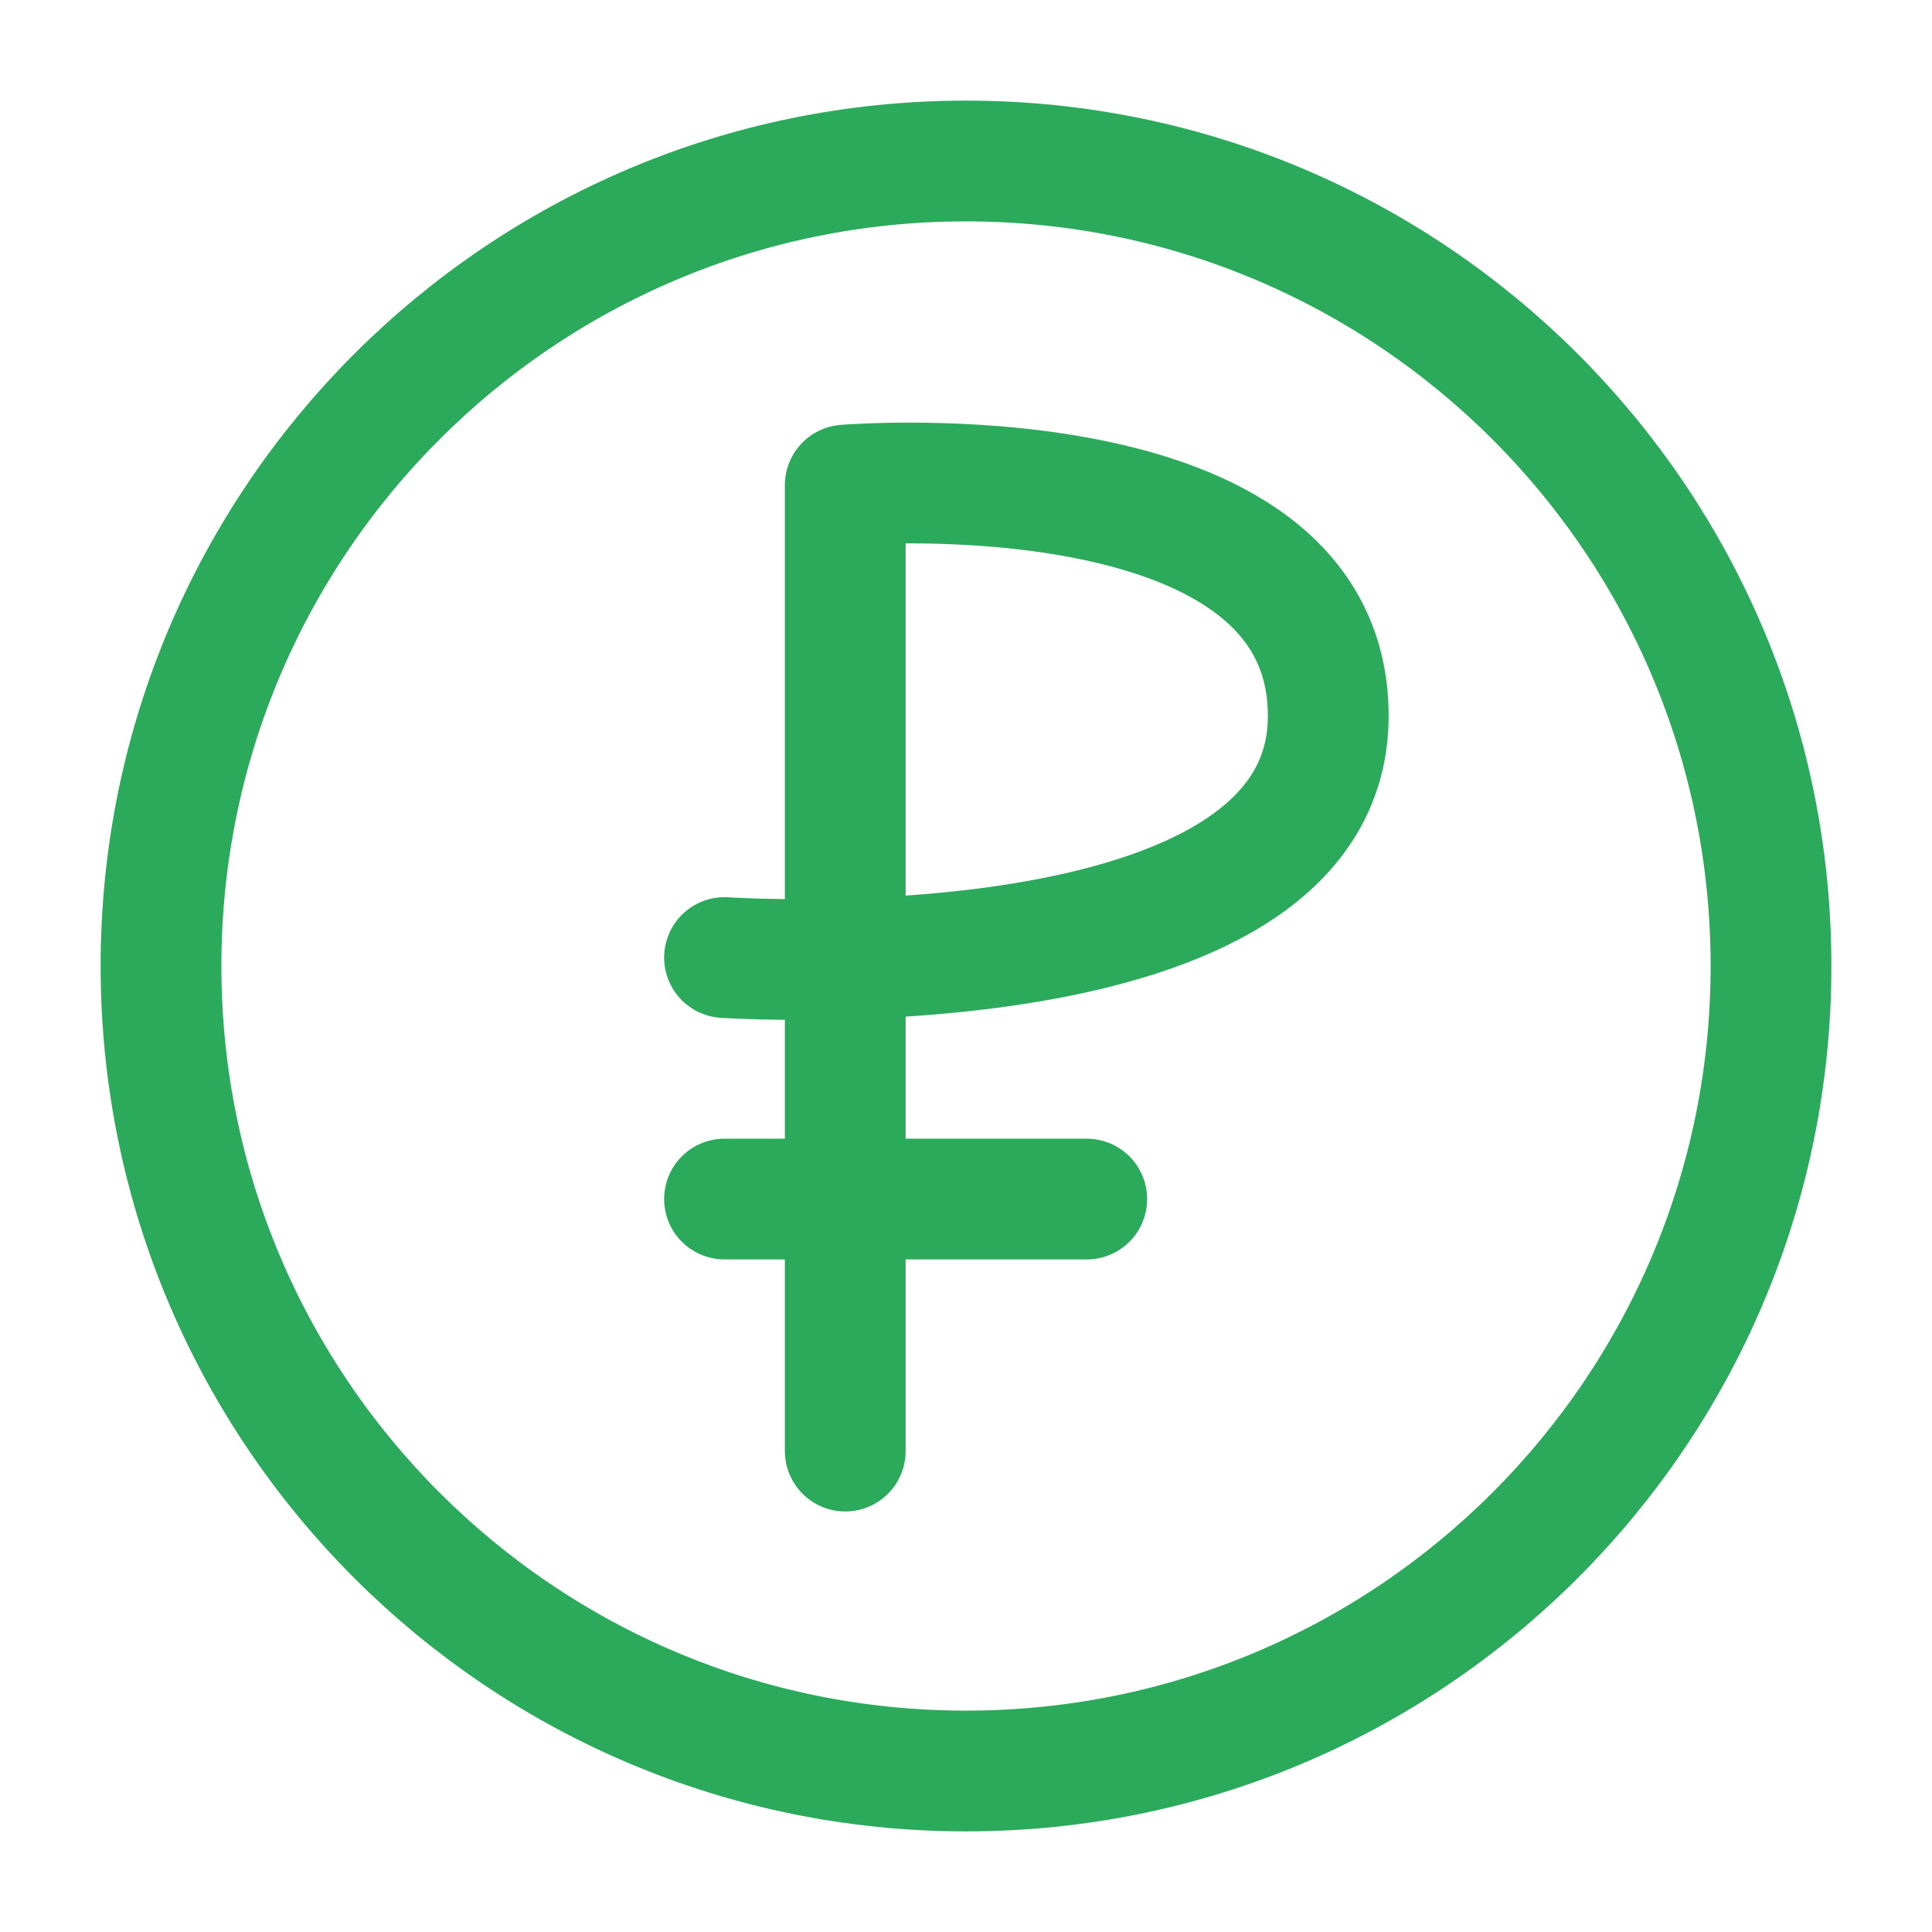
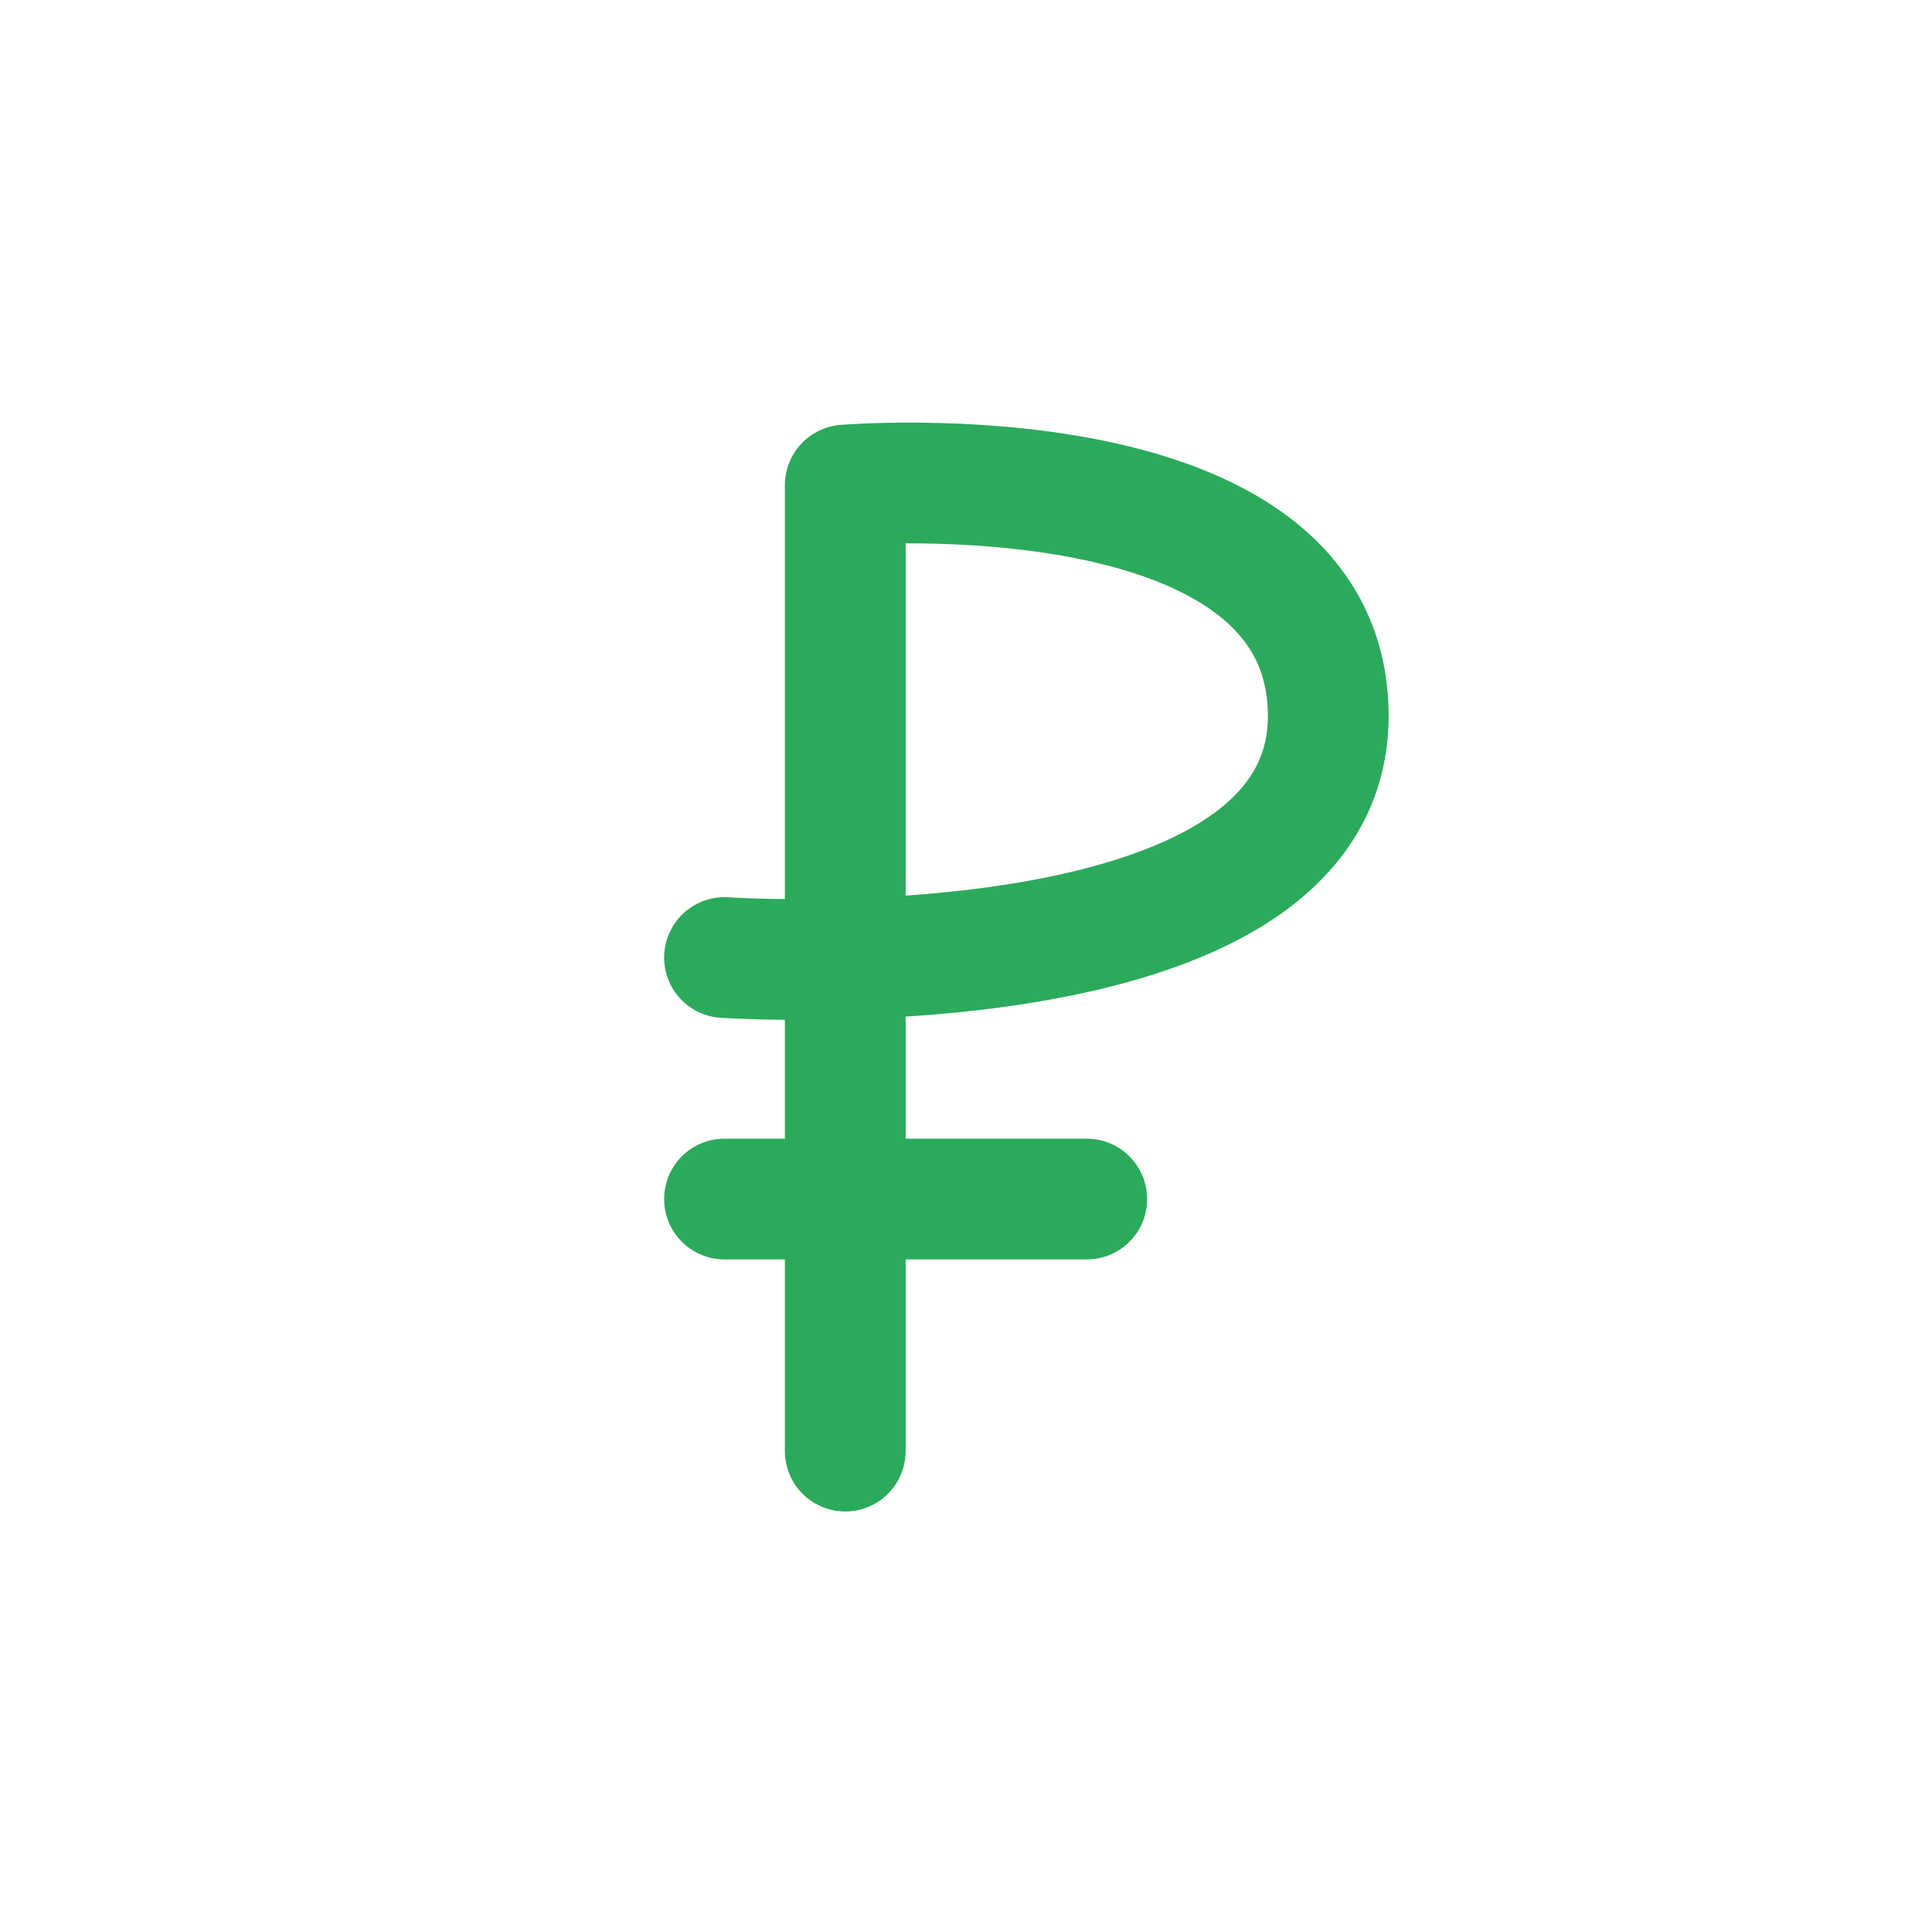
<svg xmlns="http://www.w3.org/2000/svg" width="24" height="24" viewBox="0 0 24 24" fill="none">
-   <path d="M12 22C17.523 22 22 17.523 22 12C22 6.477 17.523 2 12 2C6.477 2 2 6.477 2 12C2 17.523 6.477 22 12 22Z" stroke="#2BAA5B" stroke-width="1.5" stroke-linecap="round" stroke-linejoin="round" />
  <path d="M10.5 18.026V6.026C10.5 6.026 16.5 5.527 16.5 8.894C16.5 12.395 9 11.895 9 11.895M13.5 14.895H9" stroke="#2BAA5B" stroke-width="1.5" stroke-linecap="round" stroke-linejoin="round" />
</svg>